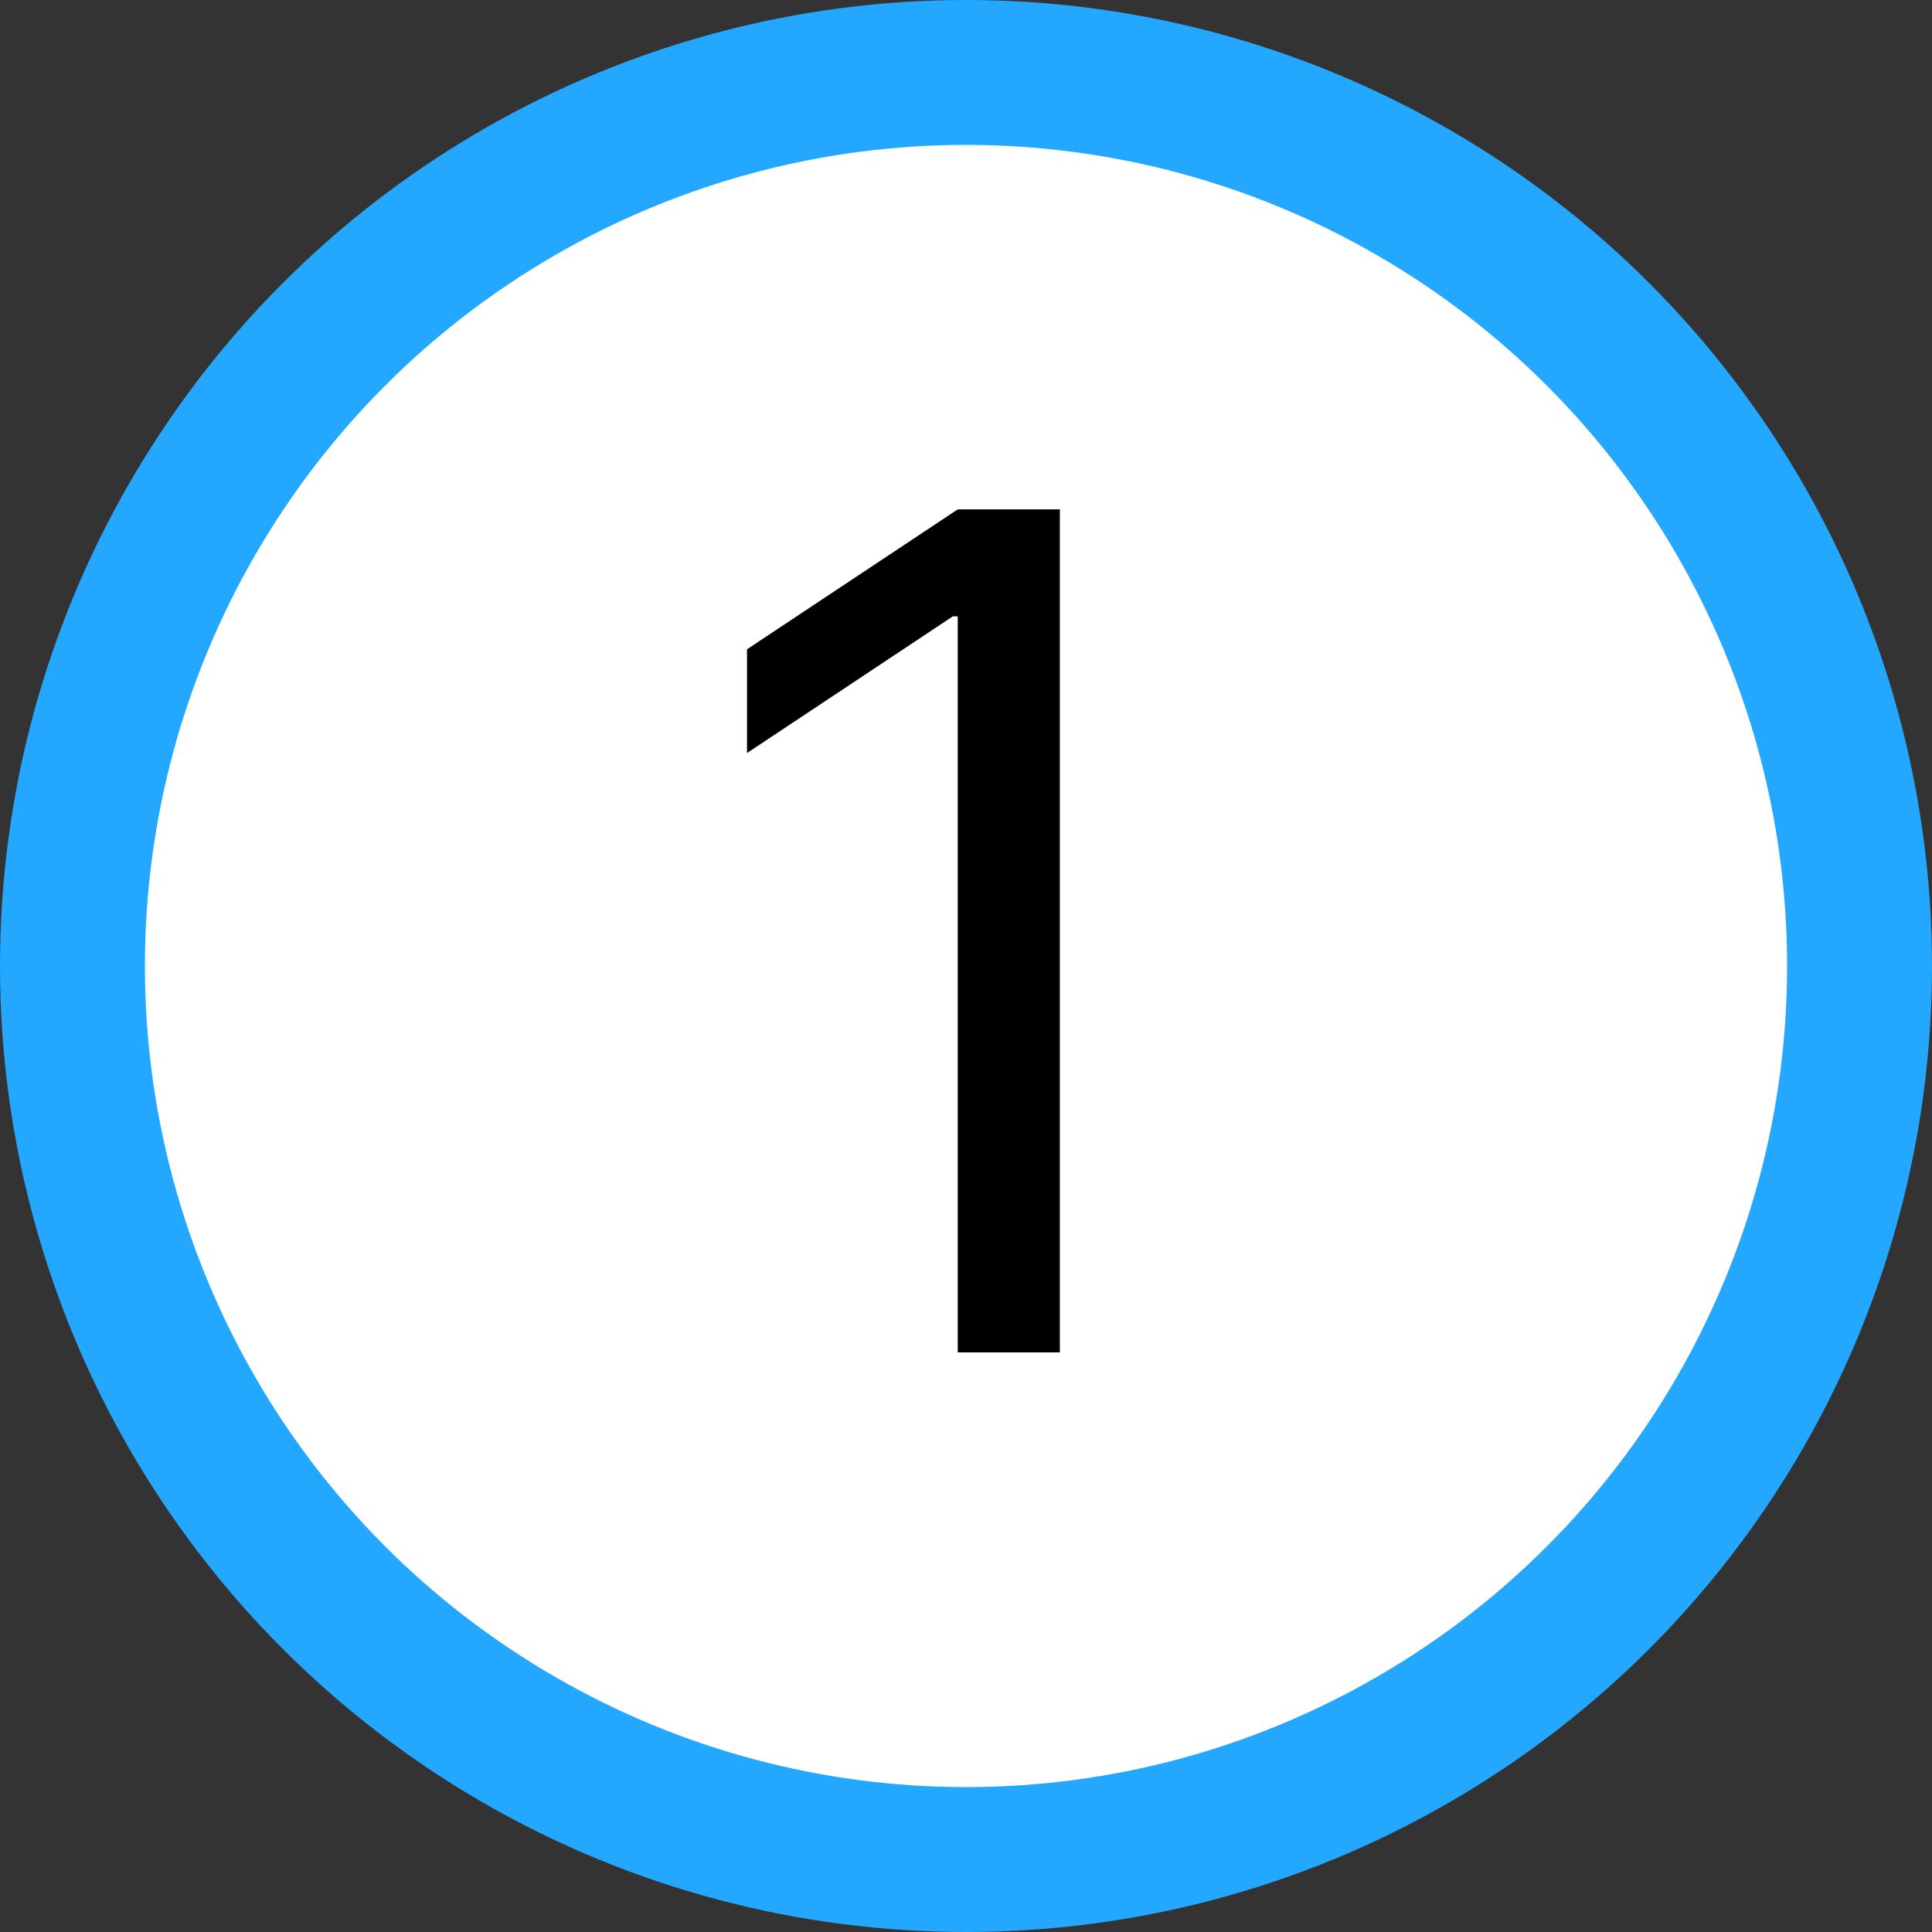
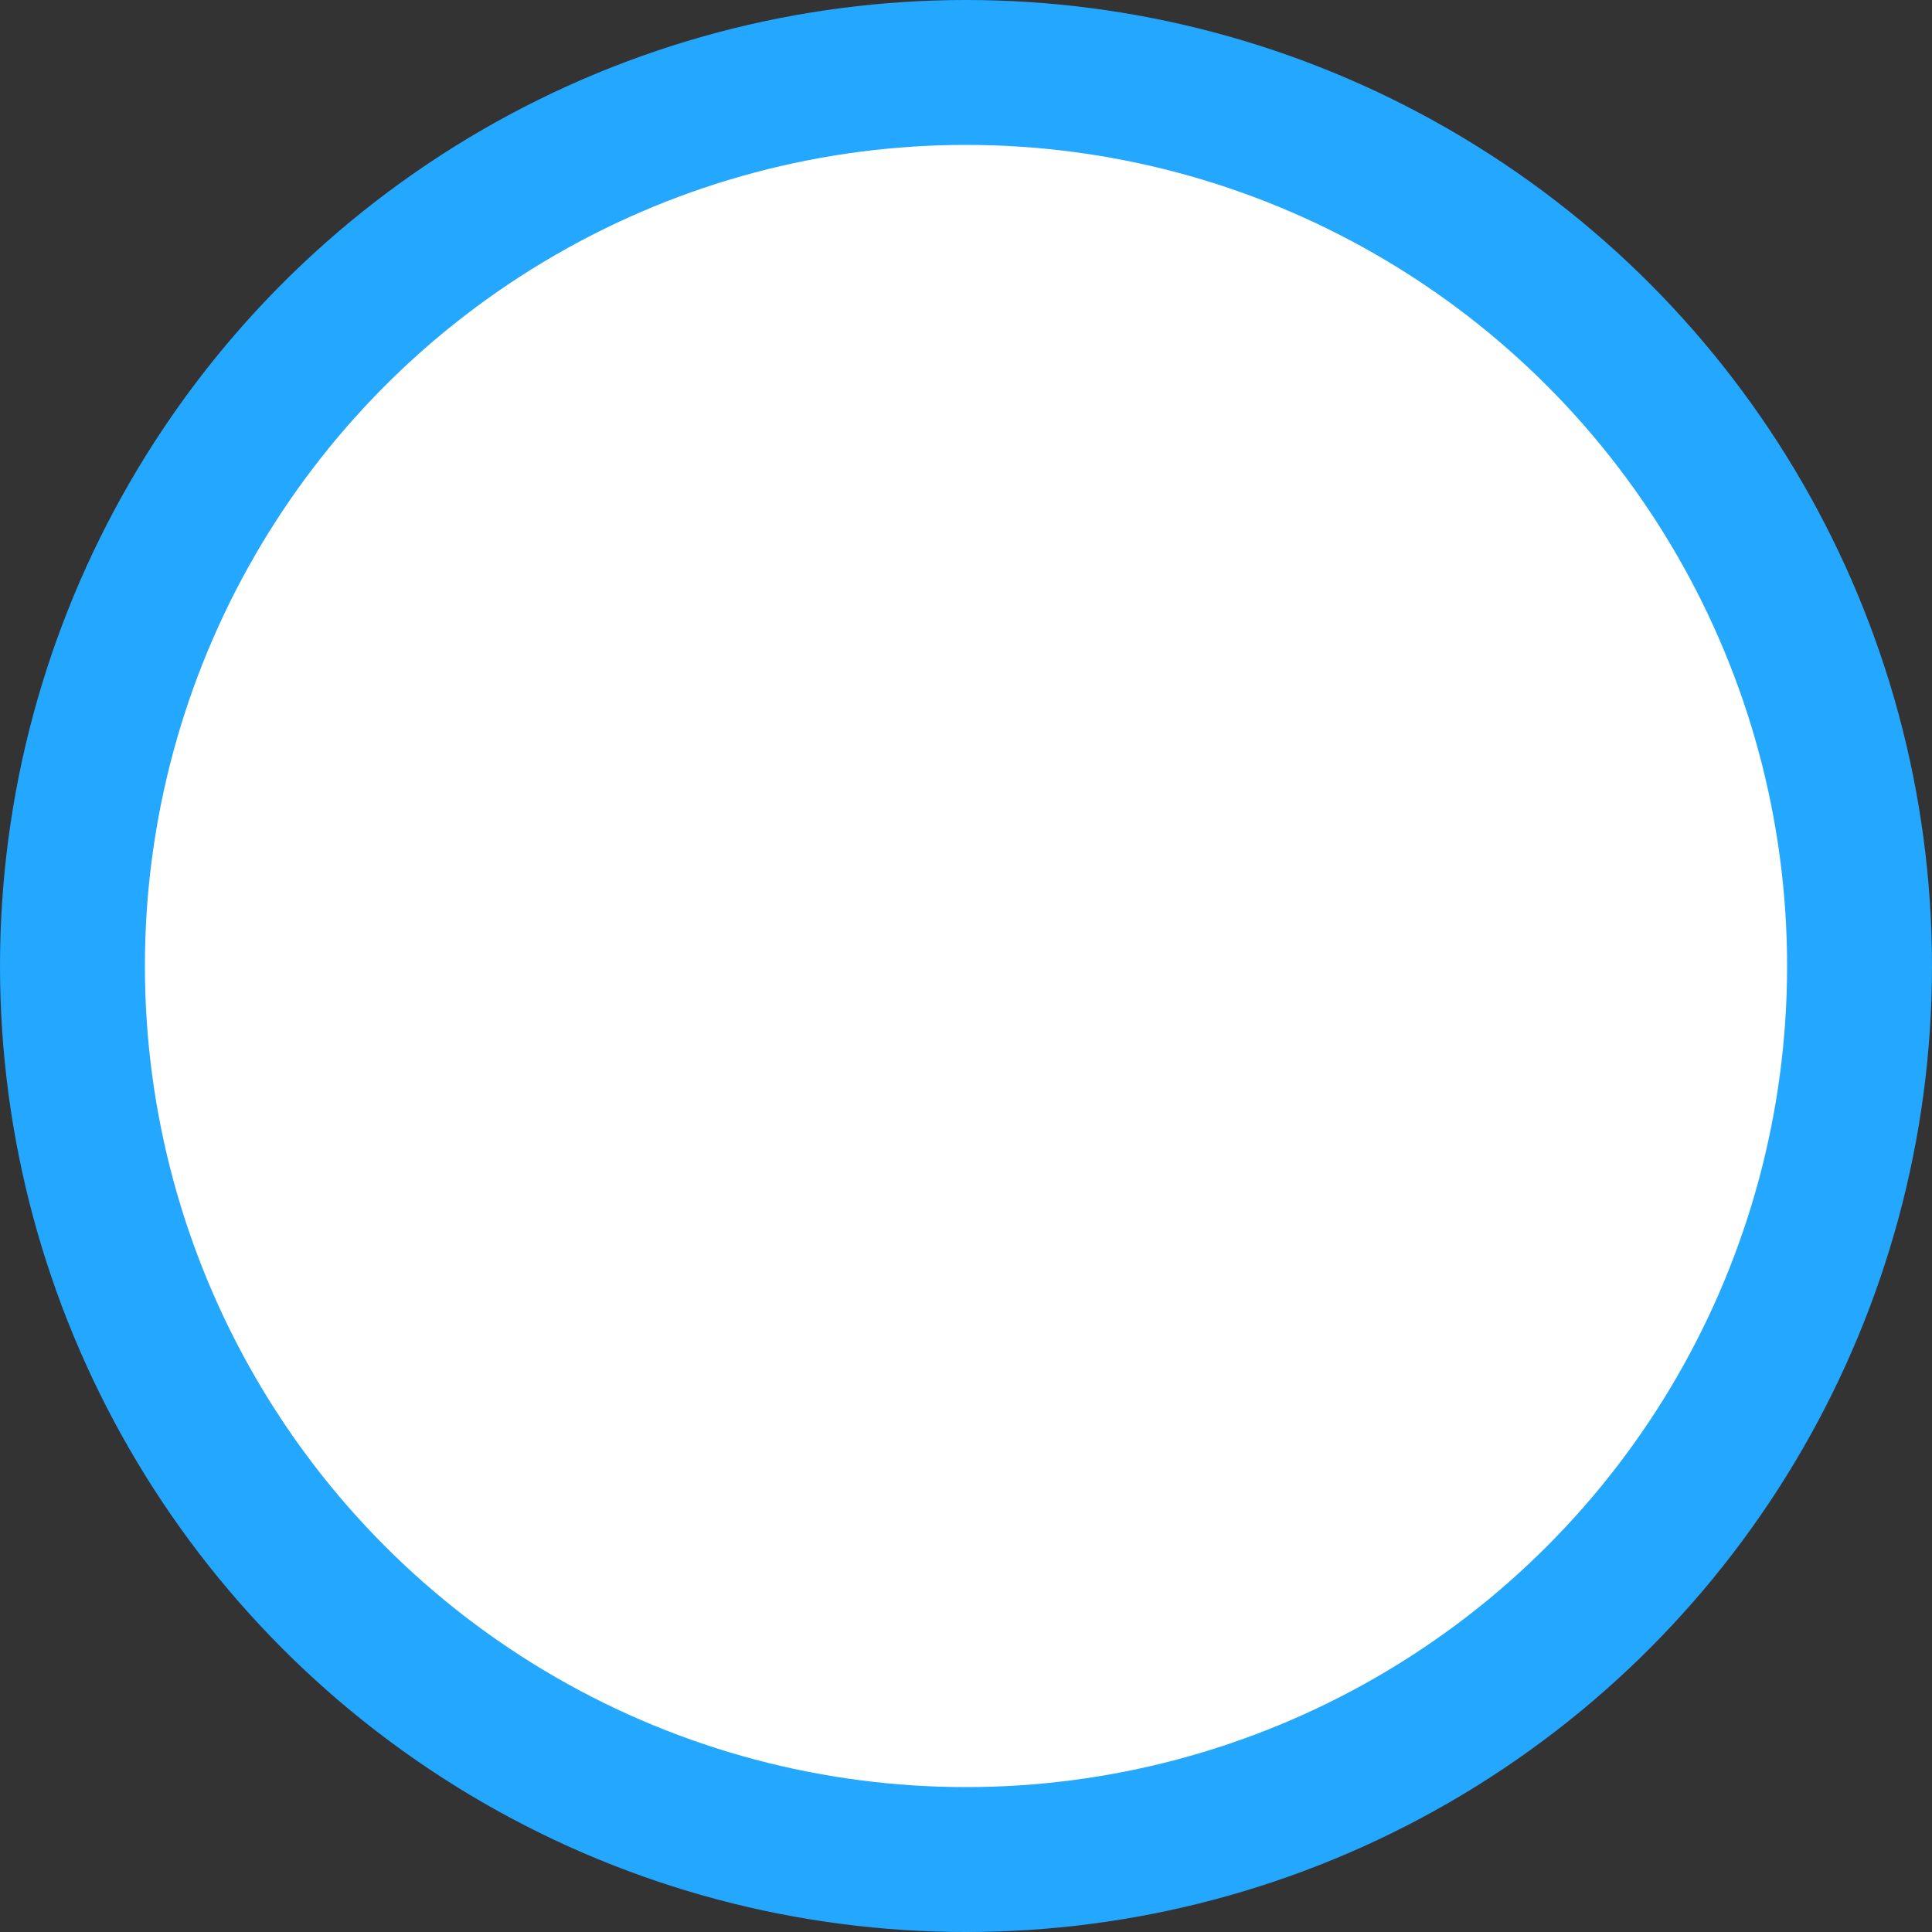
<svg xmlns="http://www.w3.org/2000/svg" width="40" height="40" viewBox="0 0 40 40" fill="none">
  <rect x="0" y="0" width="40" height="40" fill="#333333" stroke="none" />
  <circle cx="20" cy="20" r="18.5" fill="white" stroke="#24A7FF" stroke-width="3" />
-   <path d="M21.943 10.546V28H19.829V12.761H19.727L15.466 15.591V13.443L19.829 10.546H21.943Z" fill="black" />
</svg>